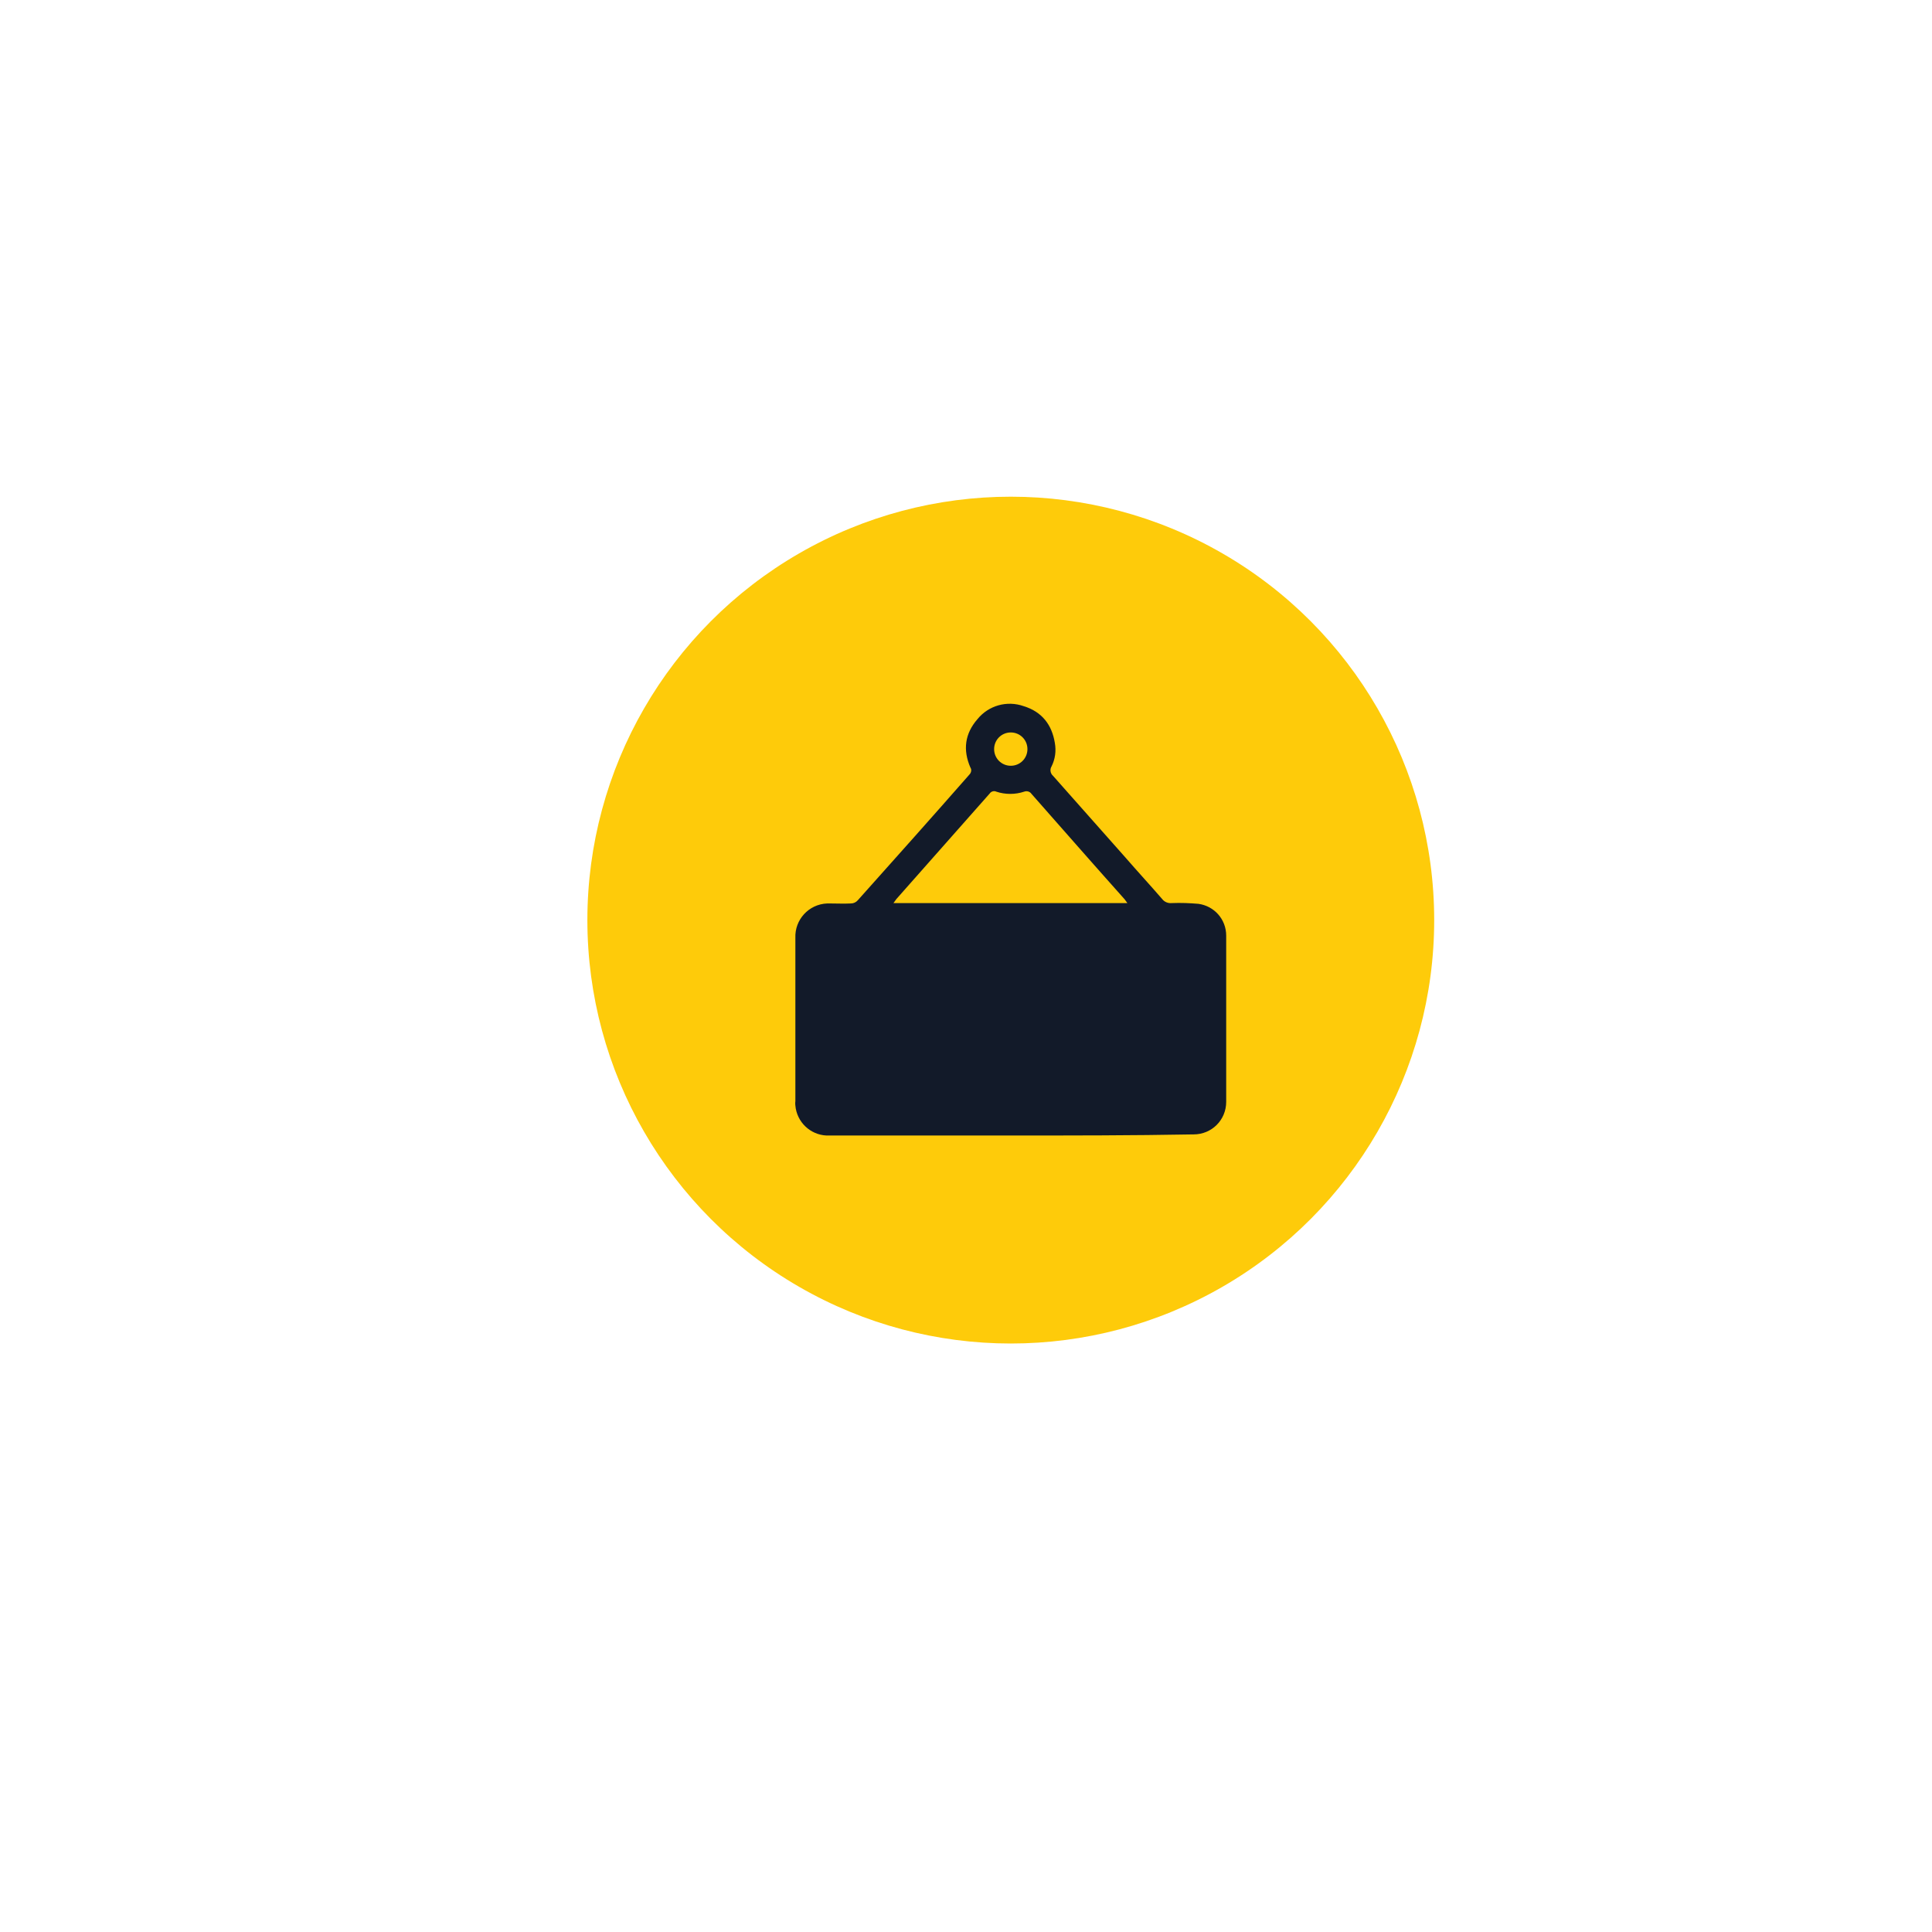
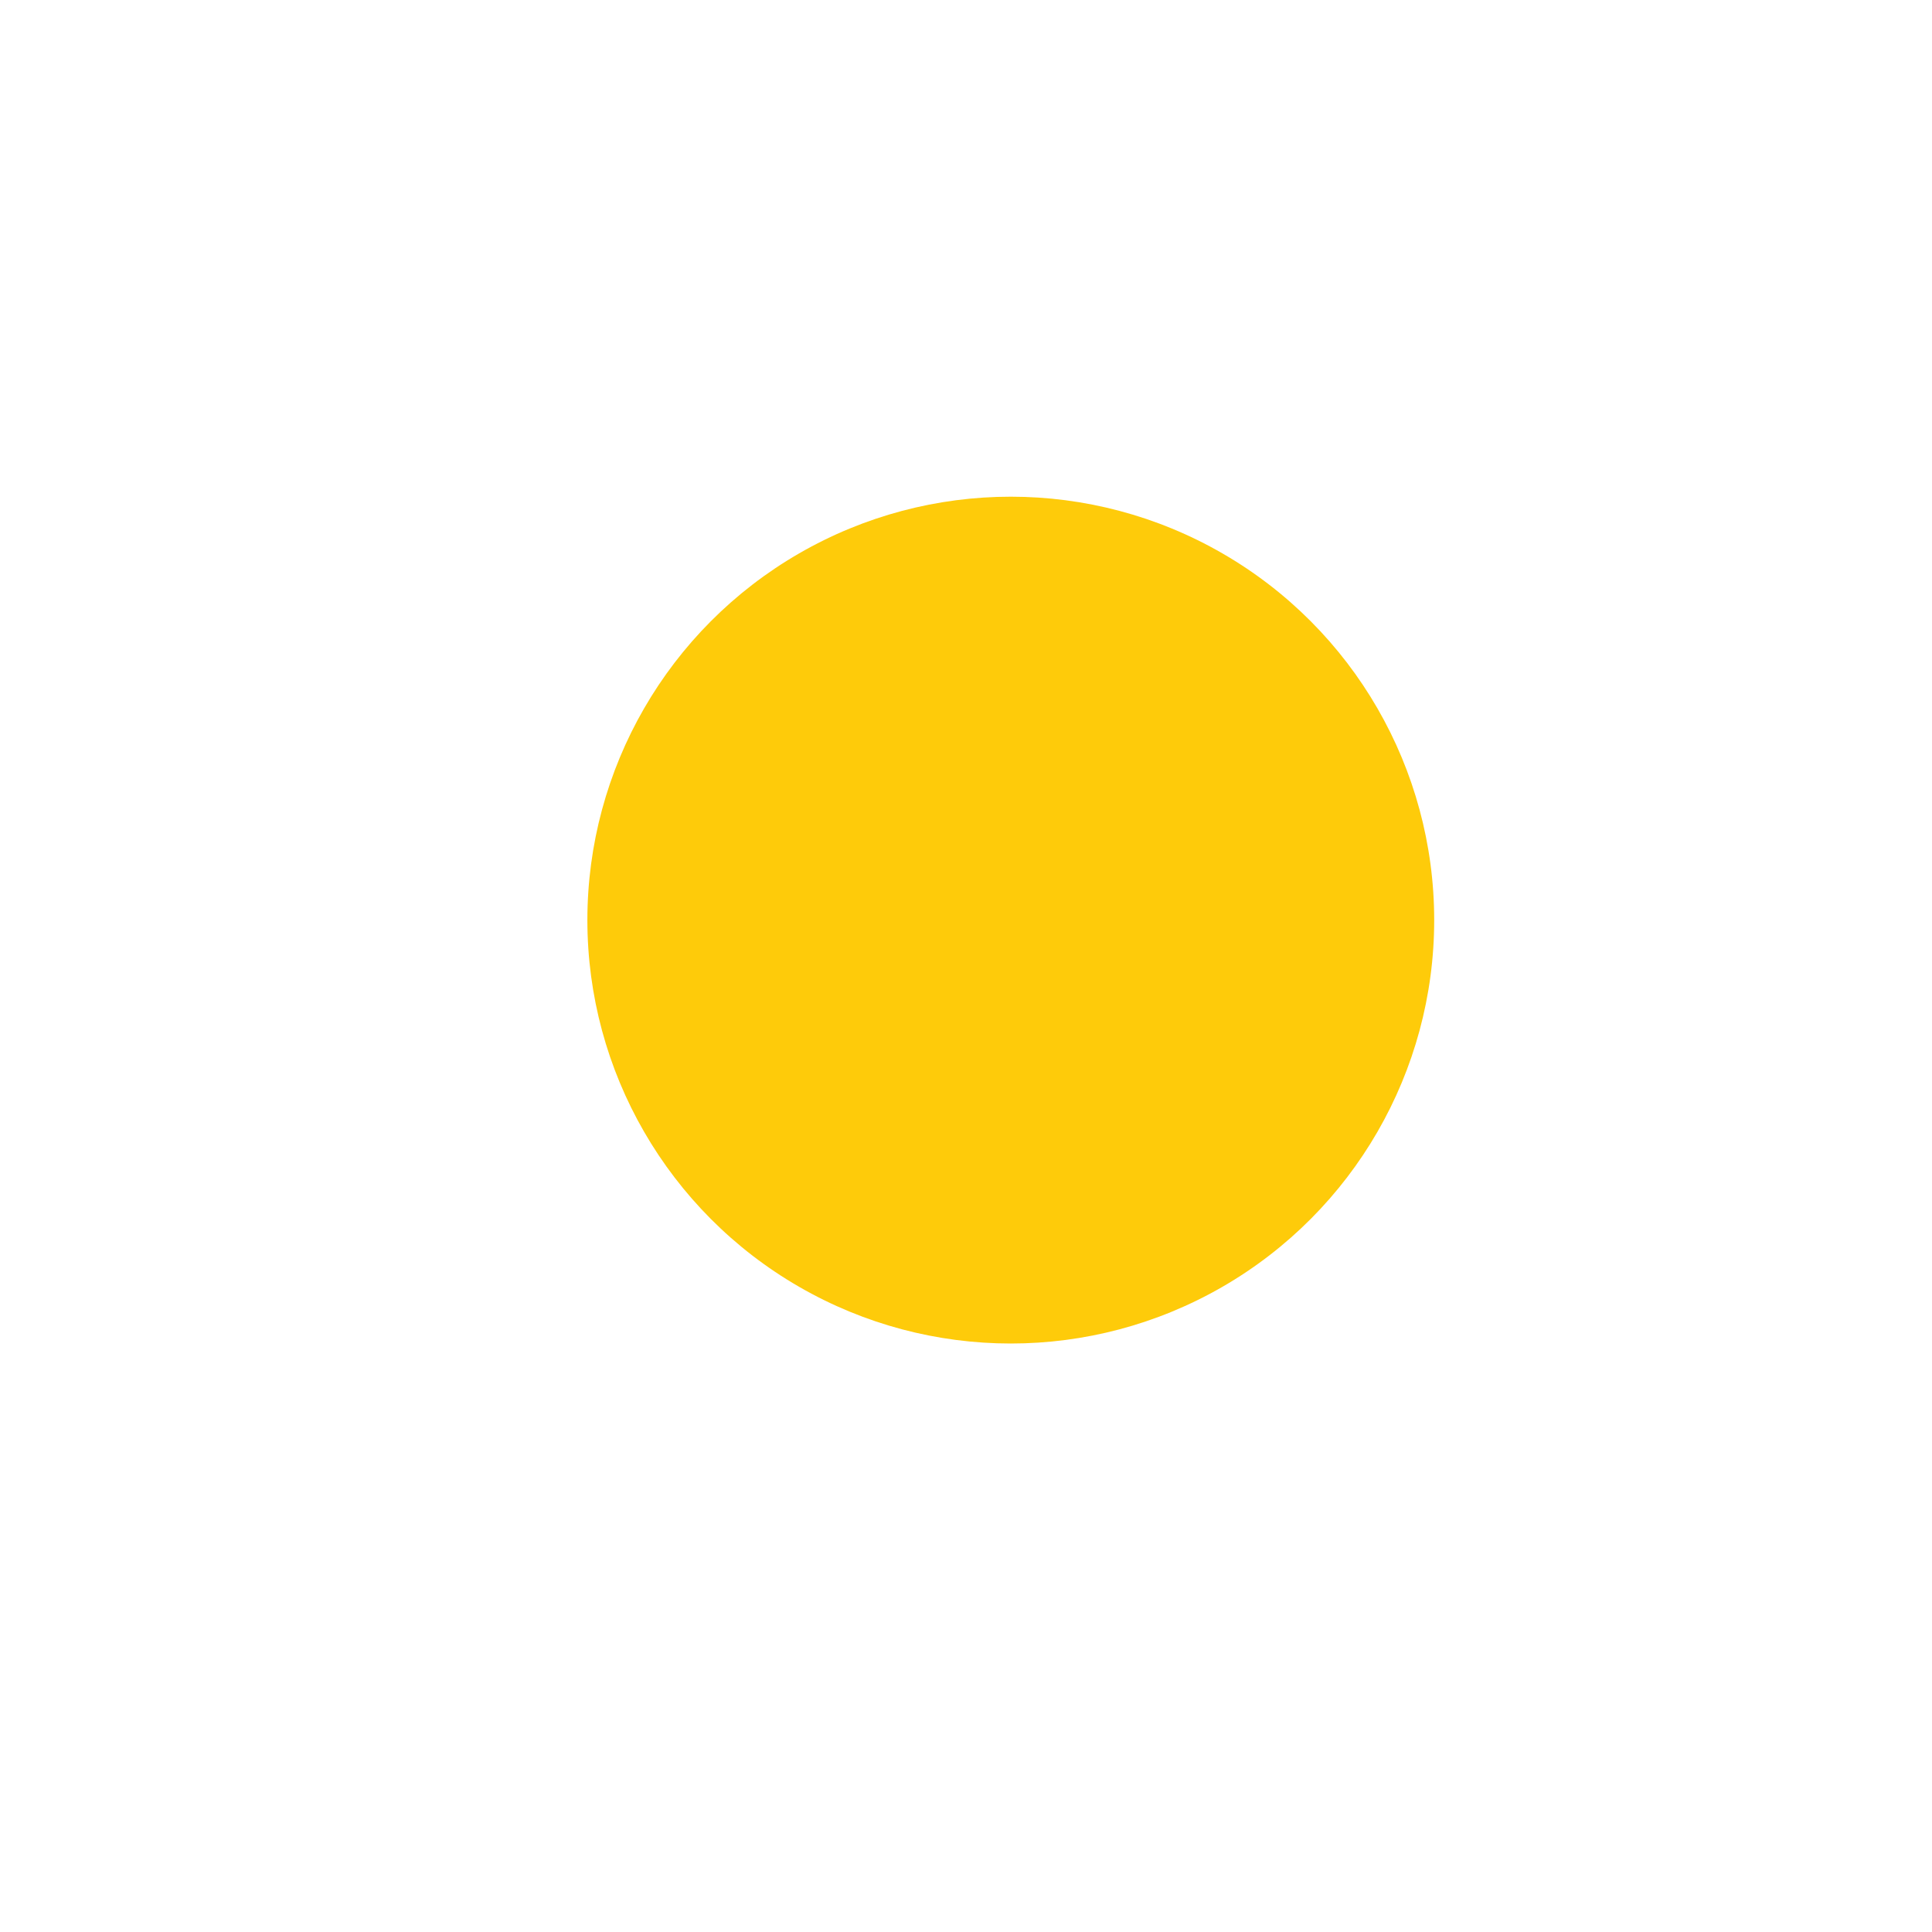
<svg xmlns="http://www.w3.org/2000/svg" id="Layer_1" x="0px" y="0px" viewBox="0 0 522 522" style="enable-background:new 0 0 522 522;" xml:space="preserve">
  <style type="text/css">
	.st0{fill:#FECB0A;}
	.st1{fill:#121A29;}
</style>
  <circle class="st0" cx="273.1" cy="248.6" r="114.4" />
-   <path class="st1" d="M273.1,306.8h-49c-4.4,0.2-8.3-2.9-9.1-7.3c-0.1-0.7-0.2-1.3-0.1-2c0-14.7,0-29.4,0-44.1  c-0.2-4.9,3.6-9.1,8.6-9.3c0.2,0,0.5,0,0.7,0c1.9,0,3.8,0.1,5.7,0c0.7,0,1.4-0.3,1.9-0.9c10.1-11.3,20.1-22.5,30.1-33.9  c0.5-0.5,0.7-1.3,0.3-1.9c-2.1-4.8-1.5-9.2,1.9-13.1c3-3.7,8-5.1,12.5-3.5c4.9,1.5,7.6,5,8.4,9.9c0.4,2.2,0.1,4.4-0.9,6.4  c-0.5,0.8-0.3,1.9,0.4,2.5c6.5,7.3,13,14.7,19.5,22c3.3,3.8,6.7,7.5,10,11.3c0.6,0.8,1.6,1.2,2.6,1.1c2.4-0.1,4.8,0,7.2,0.2  c4.3,0.6,7.5,4.2,7.5,8.6c0,15,0,30,0,44.9c0,4.9-3.9,8.8-8.8,8.8c-0.1,0-0.1,0-0.2,0C305.9,306.8,289.5,306.8,273.1,306.8z   M304.6,244c-0.4-0.5-0.6-0.9-0.9-1.2c-8.4-9.4-16.7-18.9-25-28.3c-0.4-0.6-1.2-0.9-2-0.6c-2.4,0.8-5.1,0.8-7.5,0  c-0.6-0.3-1.4-0.1-1.8,0.5c-8.4,9.5-16.8,19-25.2,28.5c-0.3,0.4-0.5,0.7-0.8,1.1L304.6,244z M273.1,206.9c2.5,0,4.5-2,4.5-4.5  s-2-4.5-4.5-4.5c-2.5,0-4.5,2-4.5,4.5c0,0,0,0,0,0C268.6,204.9,270.6,206.9,273.1,206.9L273.1,206.9z" />
</svg>